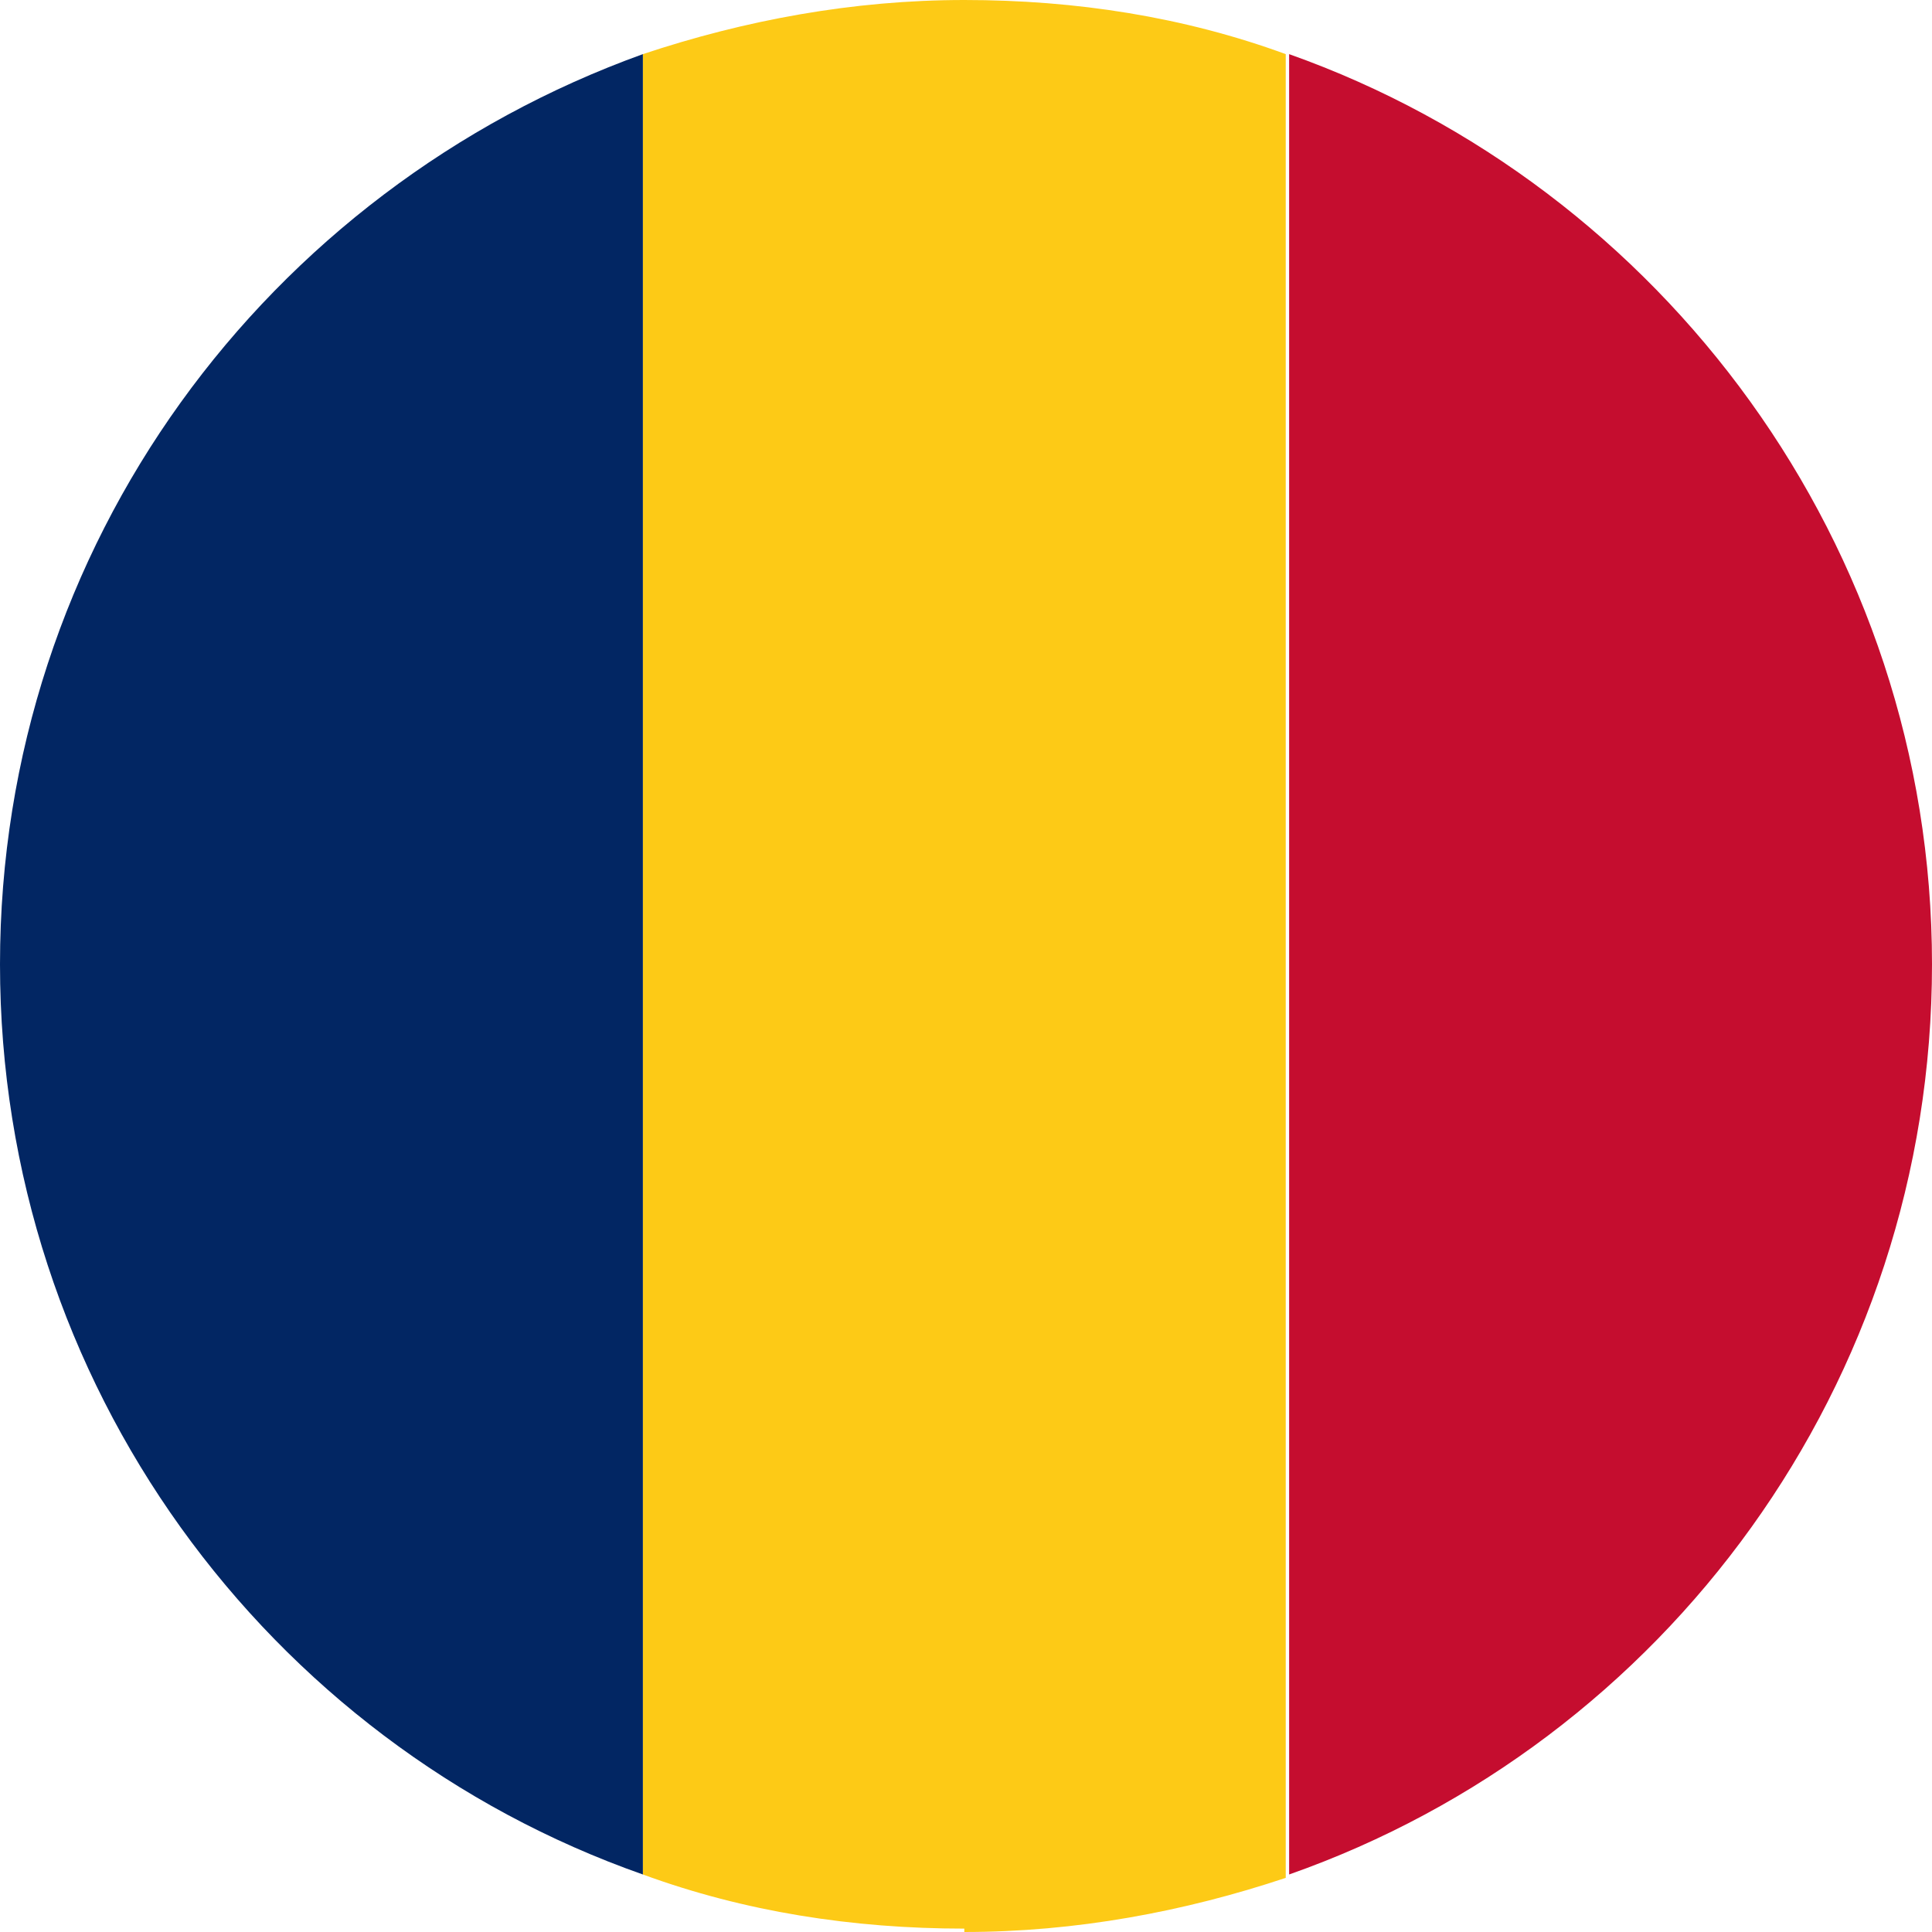
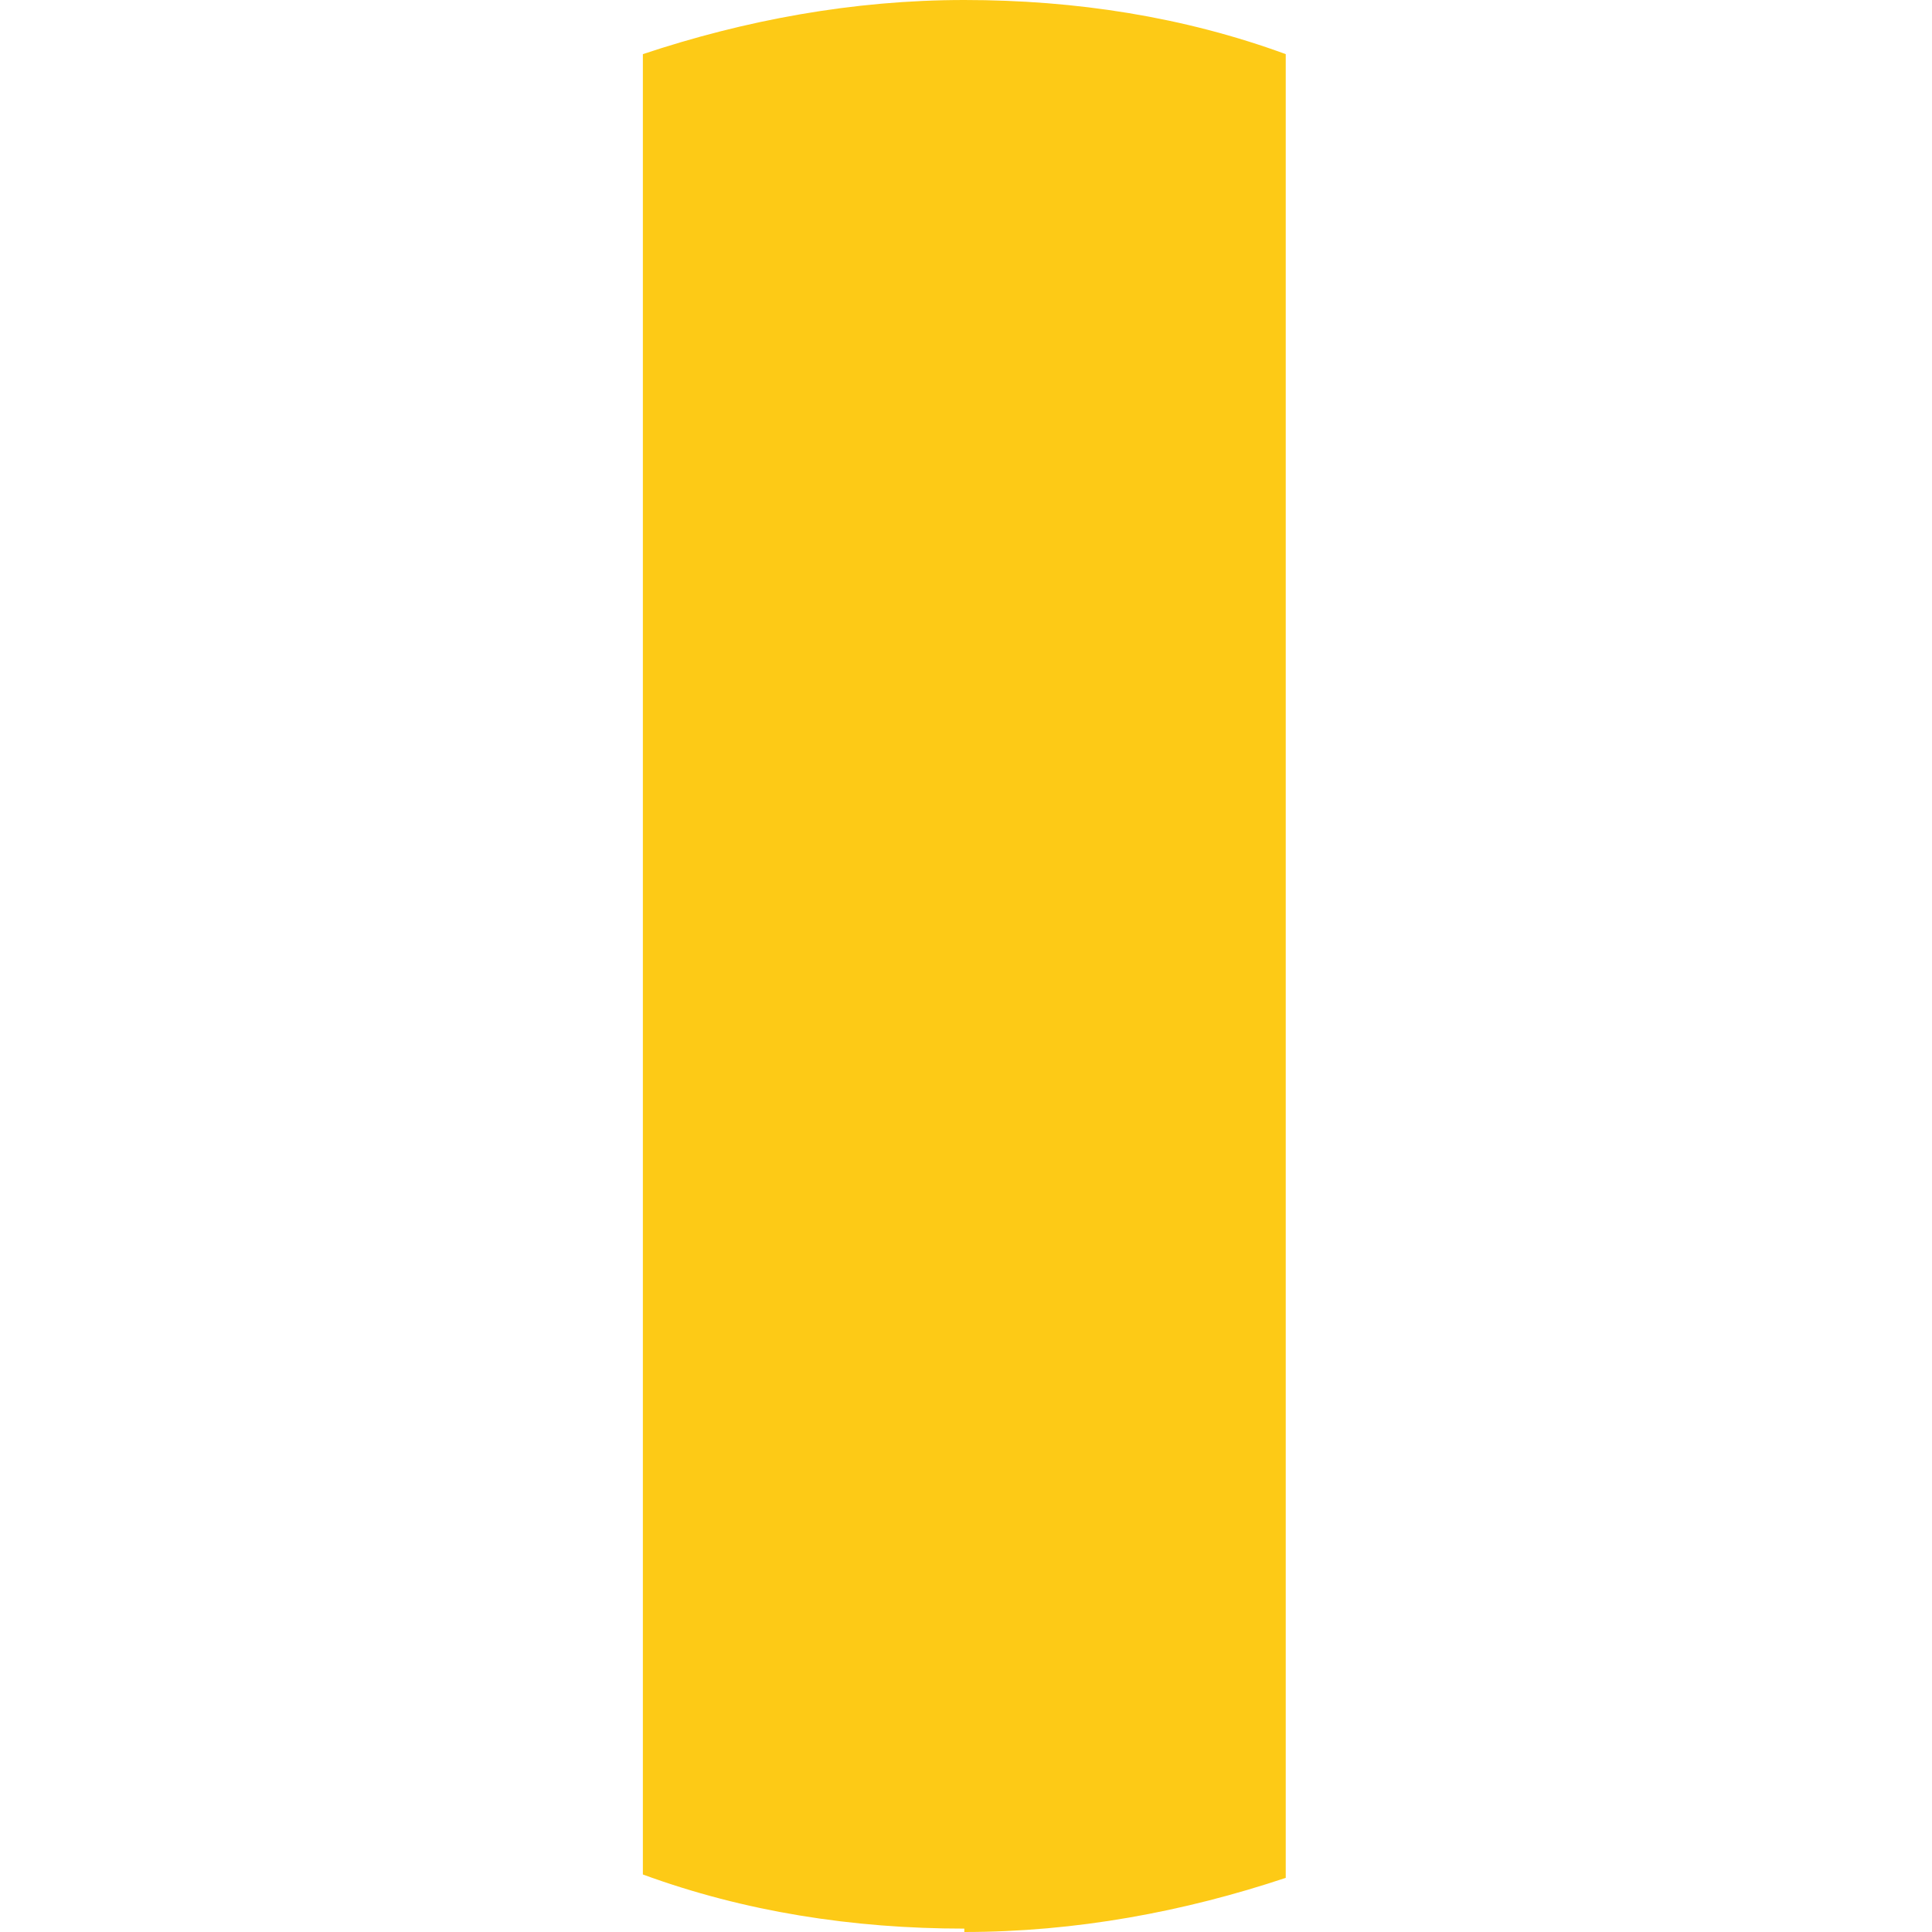
<svg xmlns="http://www.w3.org/2000/svg" viewBox="0 0 5.71 5.71">
  <defs>
    <style>.d{fill:#022663;}.e{fill:#fdca16;}.f{fill:#c50d2f;}</style>
  </defs>
  <g id="a" />
  <g id="b">
    <g id="c">
      <g>
-         <path class="f" d="M5.71,2.85c0-1.24-.8-2.3-1.9-2.69V5.54c1.11-.39,1.9-1.45,1.9-2.69Z" />
        <path class="e" d="M2.85,5.71c.33,0,.65-.06,.95-.16V.16c-.3-.11-.62-.16-.95-.16s-.65,.06-.95,.16V5.54c.3,.11,.62,.16,.95,.16Z" />
-         <path class="d" d="M1.9,.16C.79,.56,0,1.61,0,2.85s.79,2.3,1.9,2.69V.16Z" />
      </g>
    </g>
  </g>
</svg>